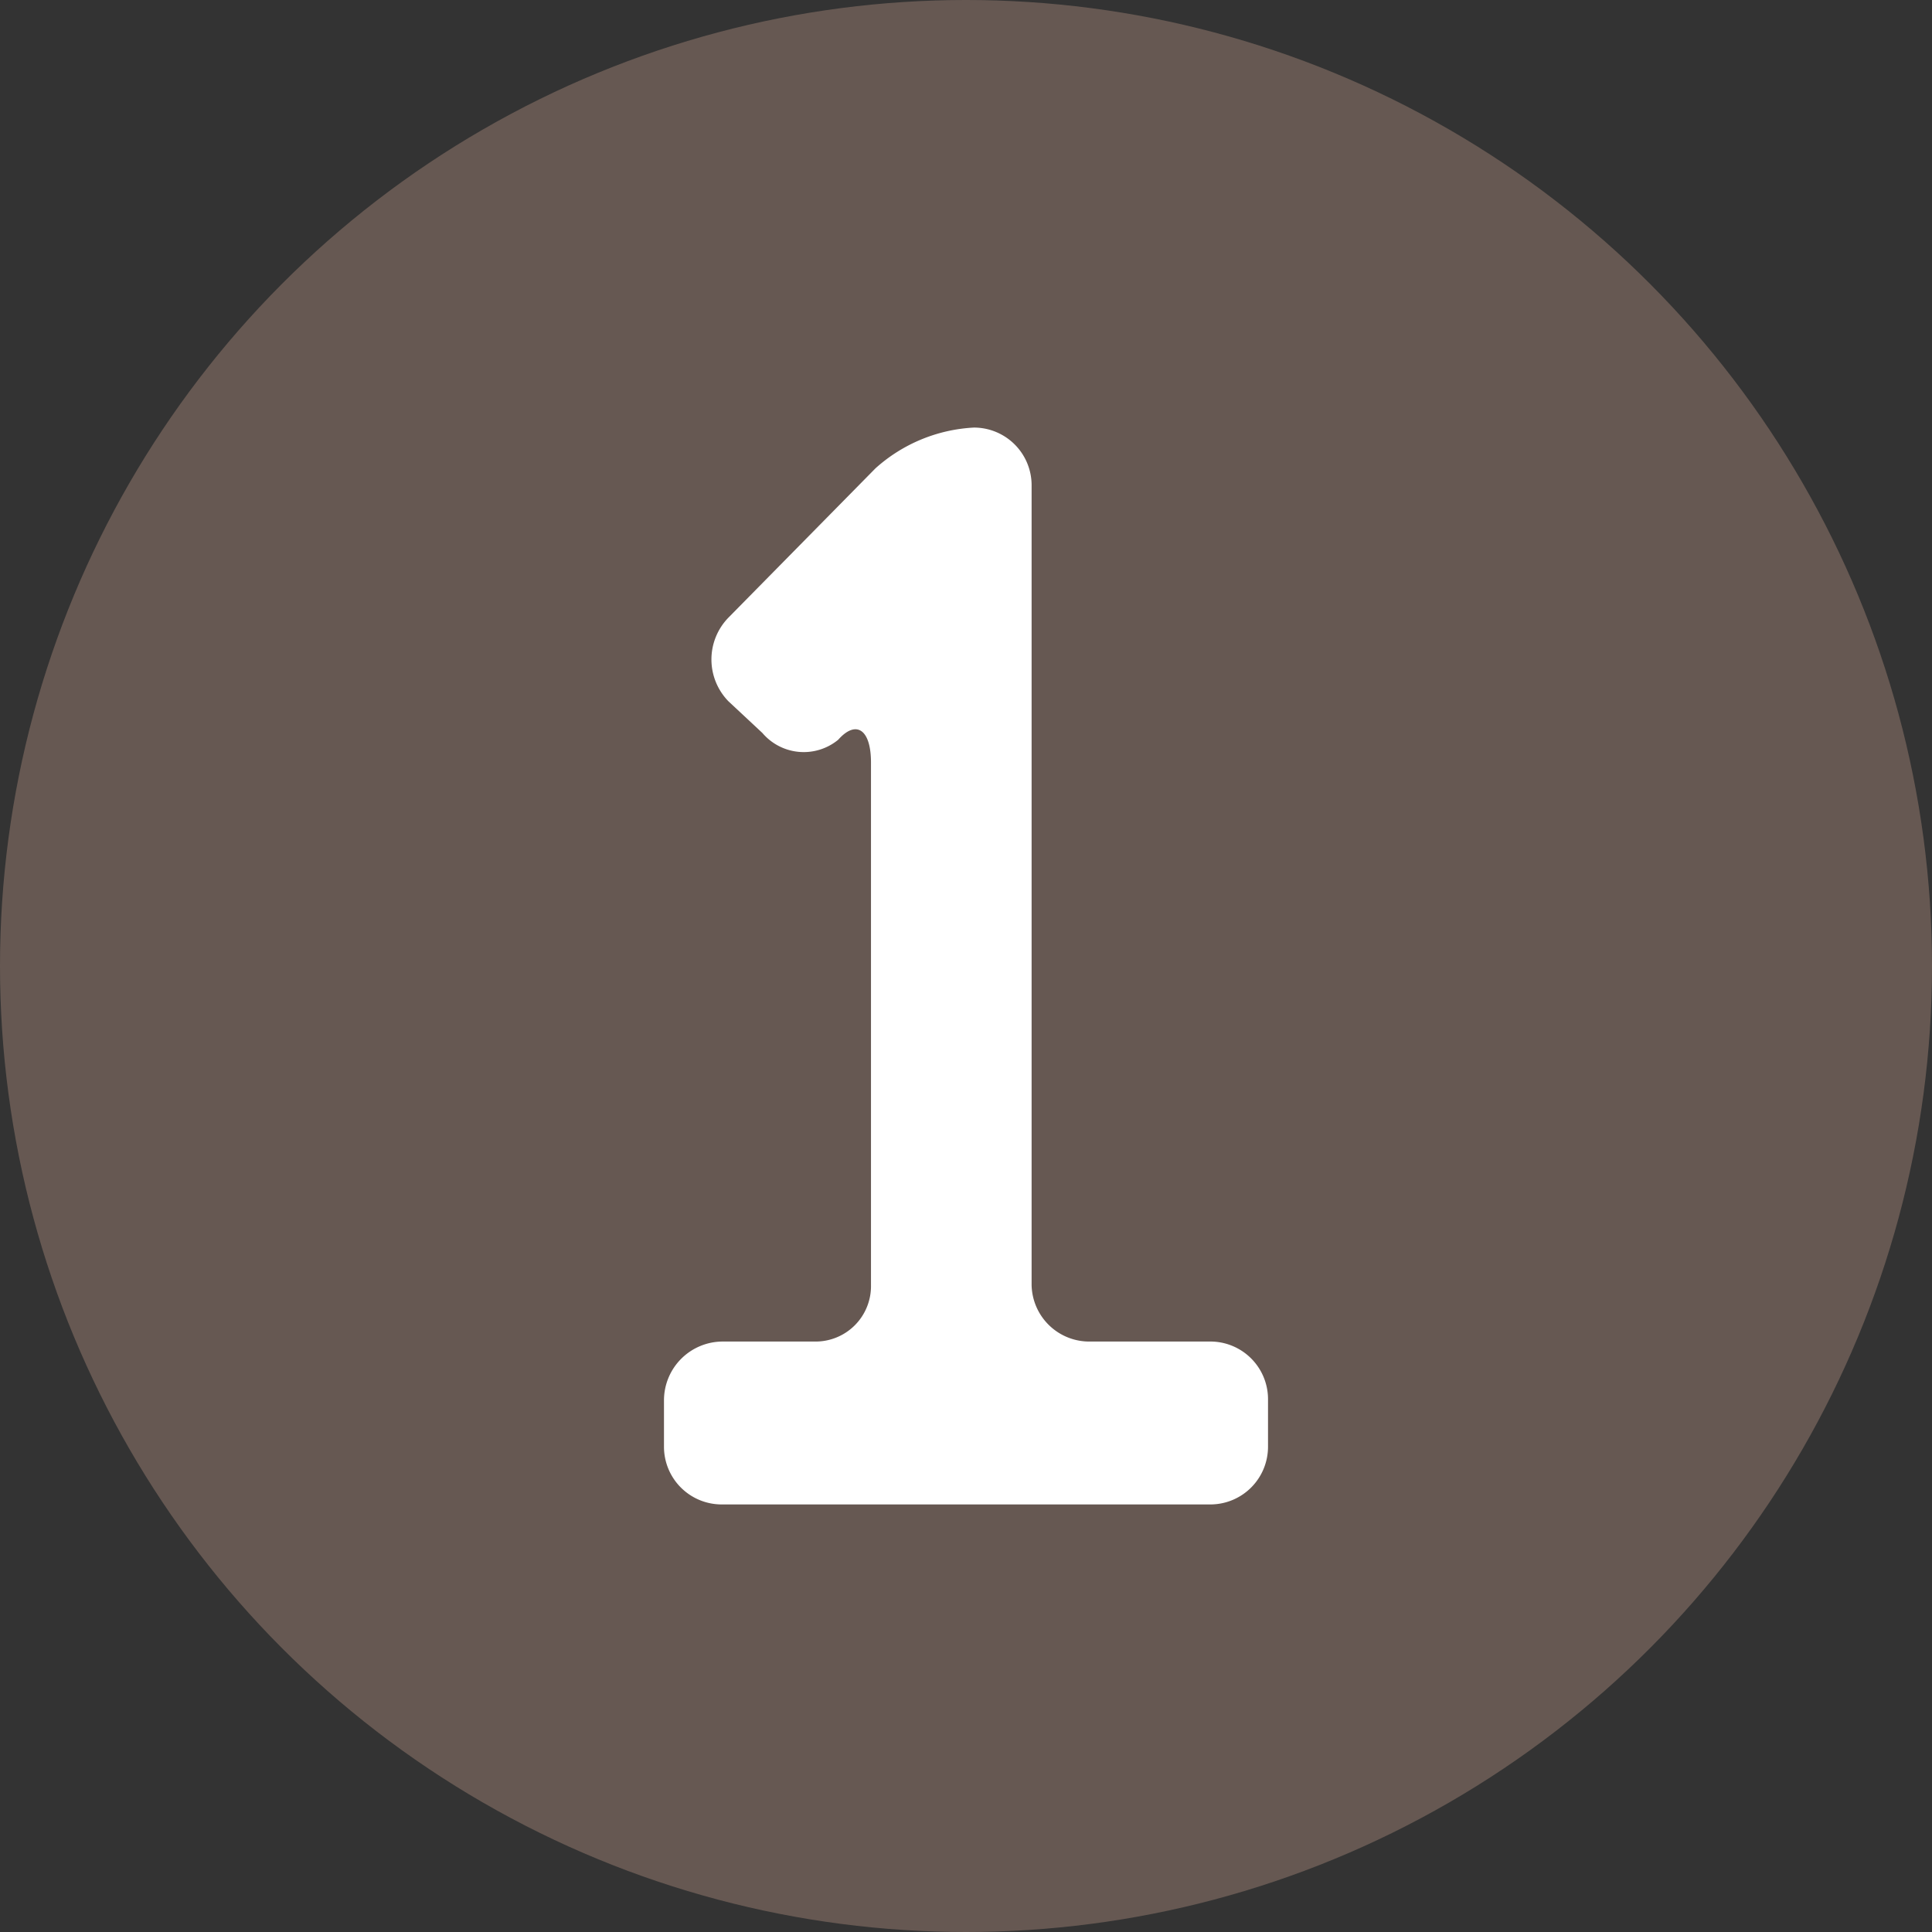
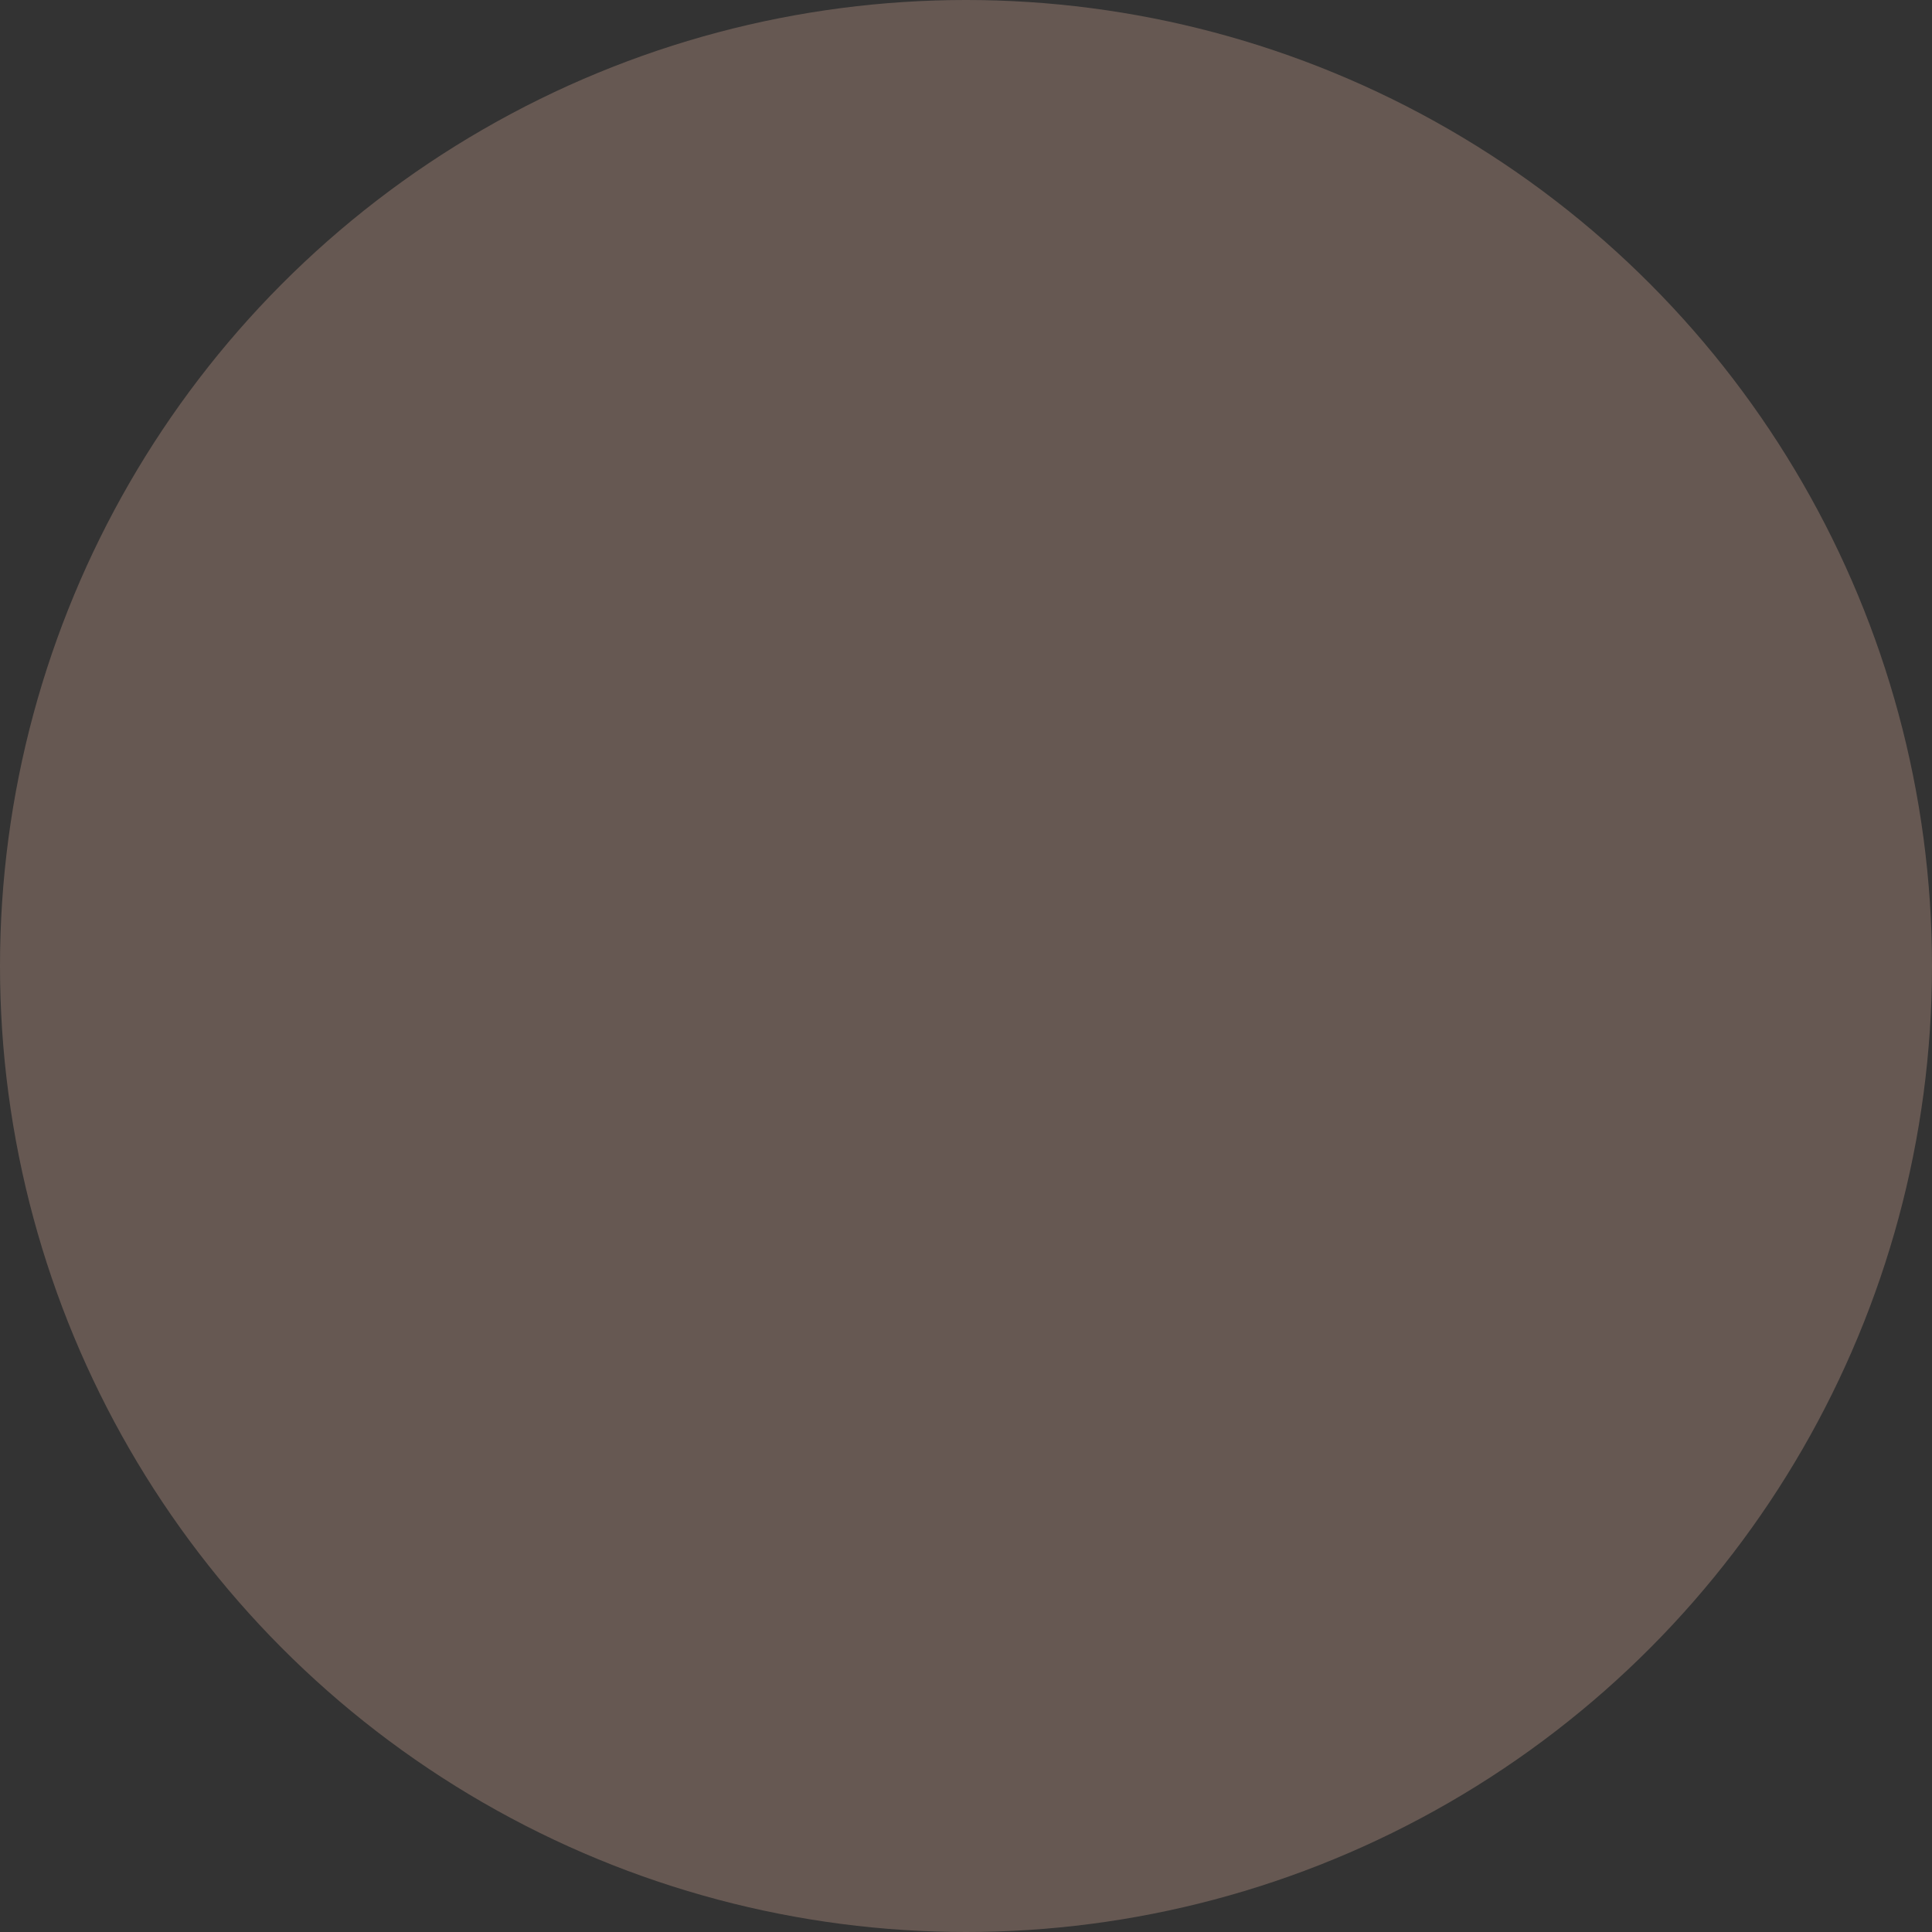
<svg xmlns="http://www.w3.org/2000/svg" width="17.08" height="17.08" viewBox="0 0 17.08 17.08">
  <rect x="0" y="0" width="17.08" height="17.08" fill="#333333" stroke="none" />
  <defs>
    <style>
      .cls-1 {
        fill: #665852;
      }

      .cls-2 {
        fill: #fff;
      }
    </style>
  </defs>
  <g id="レイヤー_2" data-name="レイヤー 2">
    <g id="画像">
      <g>
        <circle class="cls-1" cx="8.54" cy="8.54" r="8.54" />
-         <path class="cls-2" d="M11.21,12.38v.41a.51.51,0,0,1-.5.51H6.39a.51.51,0,0,1-.52-.51v-.41a.52.52,0,0,1,.52-.52H7.2a.49.49,0,0,0,.5-.5V6.74c0-.29-.13-.38-.29-.2a.48.48,0,0,1-.67-.06l-.3-.28a.53.53,0,0,1,0-.74l1.3-1.32a1.41,1.41,0,0,1,.87-.36h0a.51.51,0,0,1,.51.51v7.07a.51.51,0,0,0,.52.5h1.05A.51.51,0,0,1,11.21,12.38Z" />
      </g>
    </g>
  </g>
</svg>